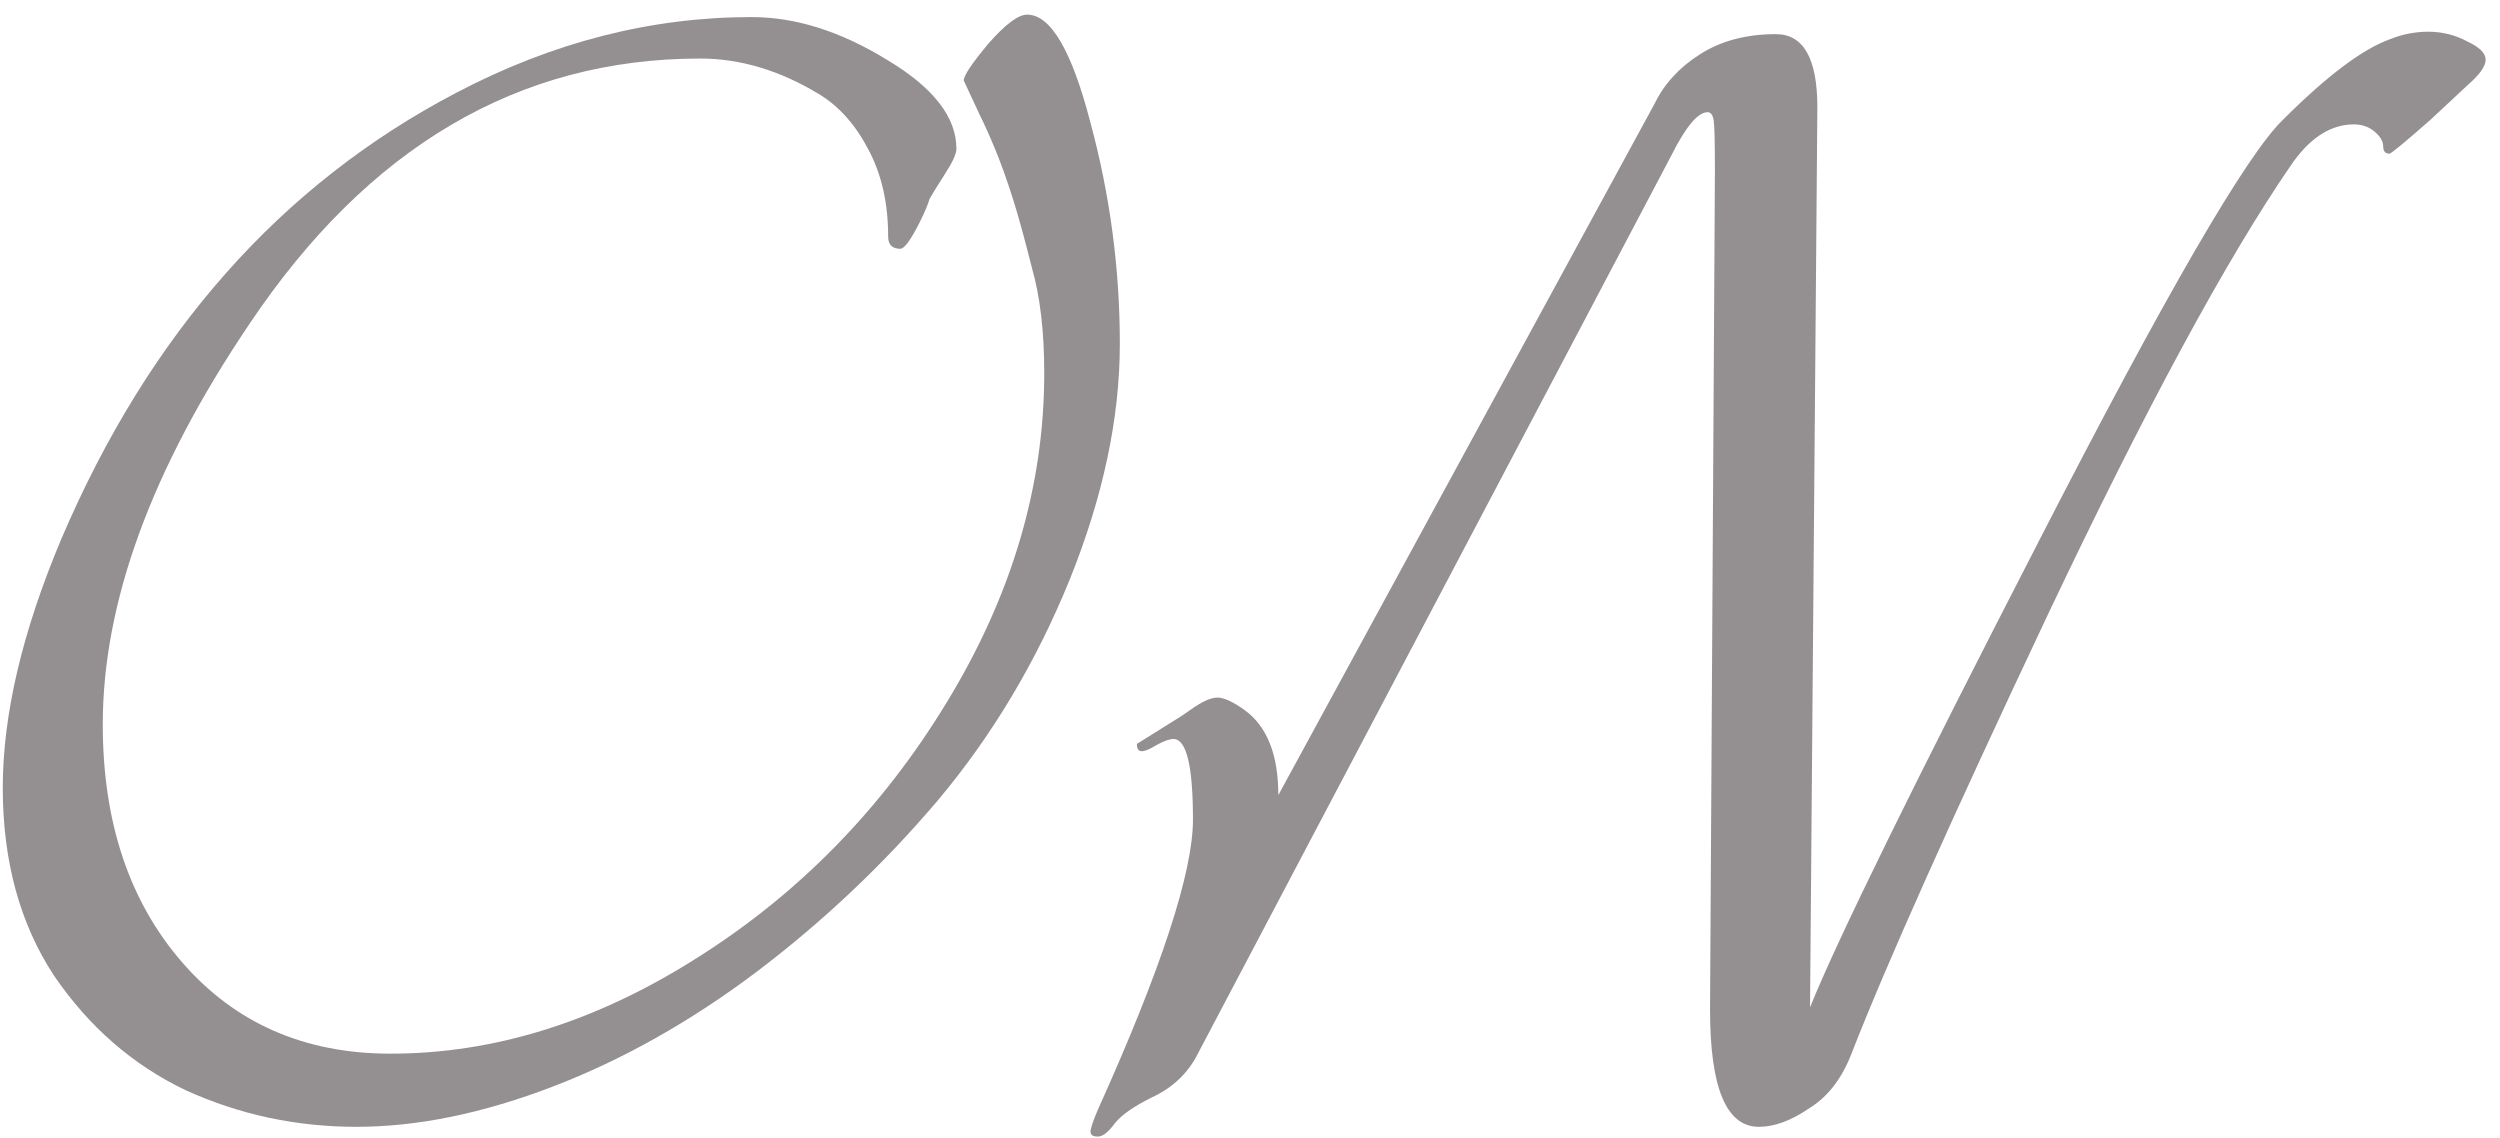
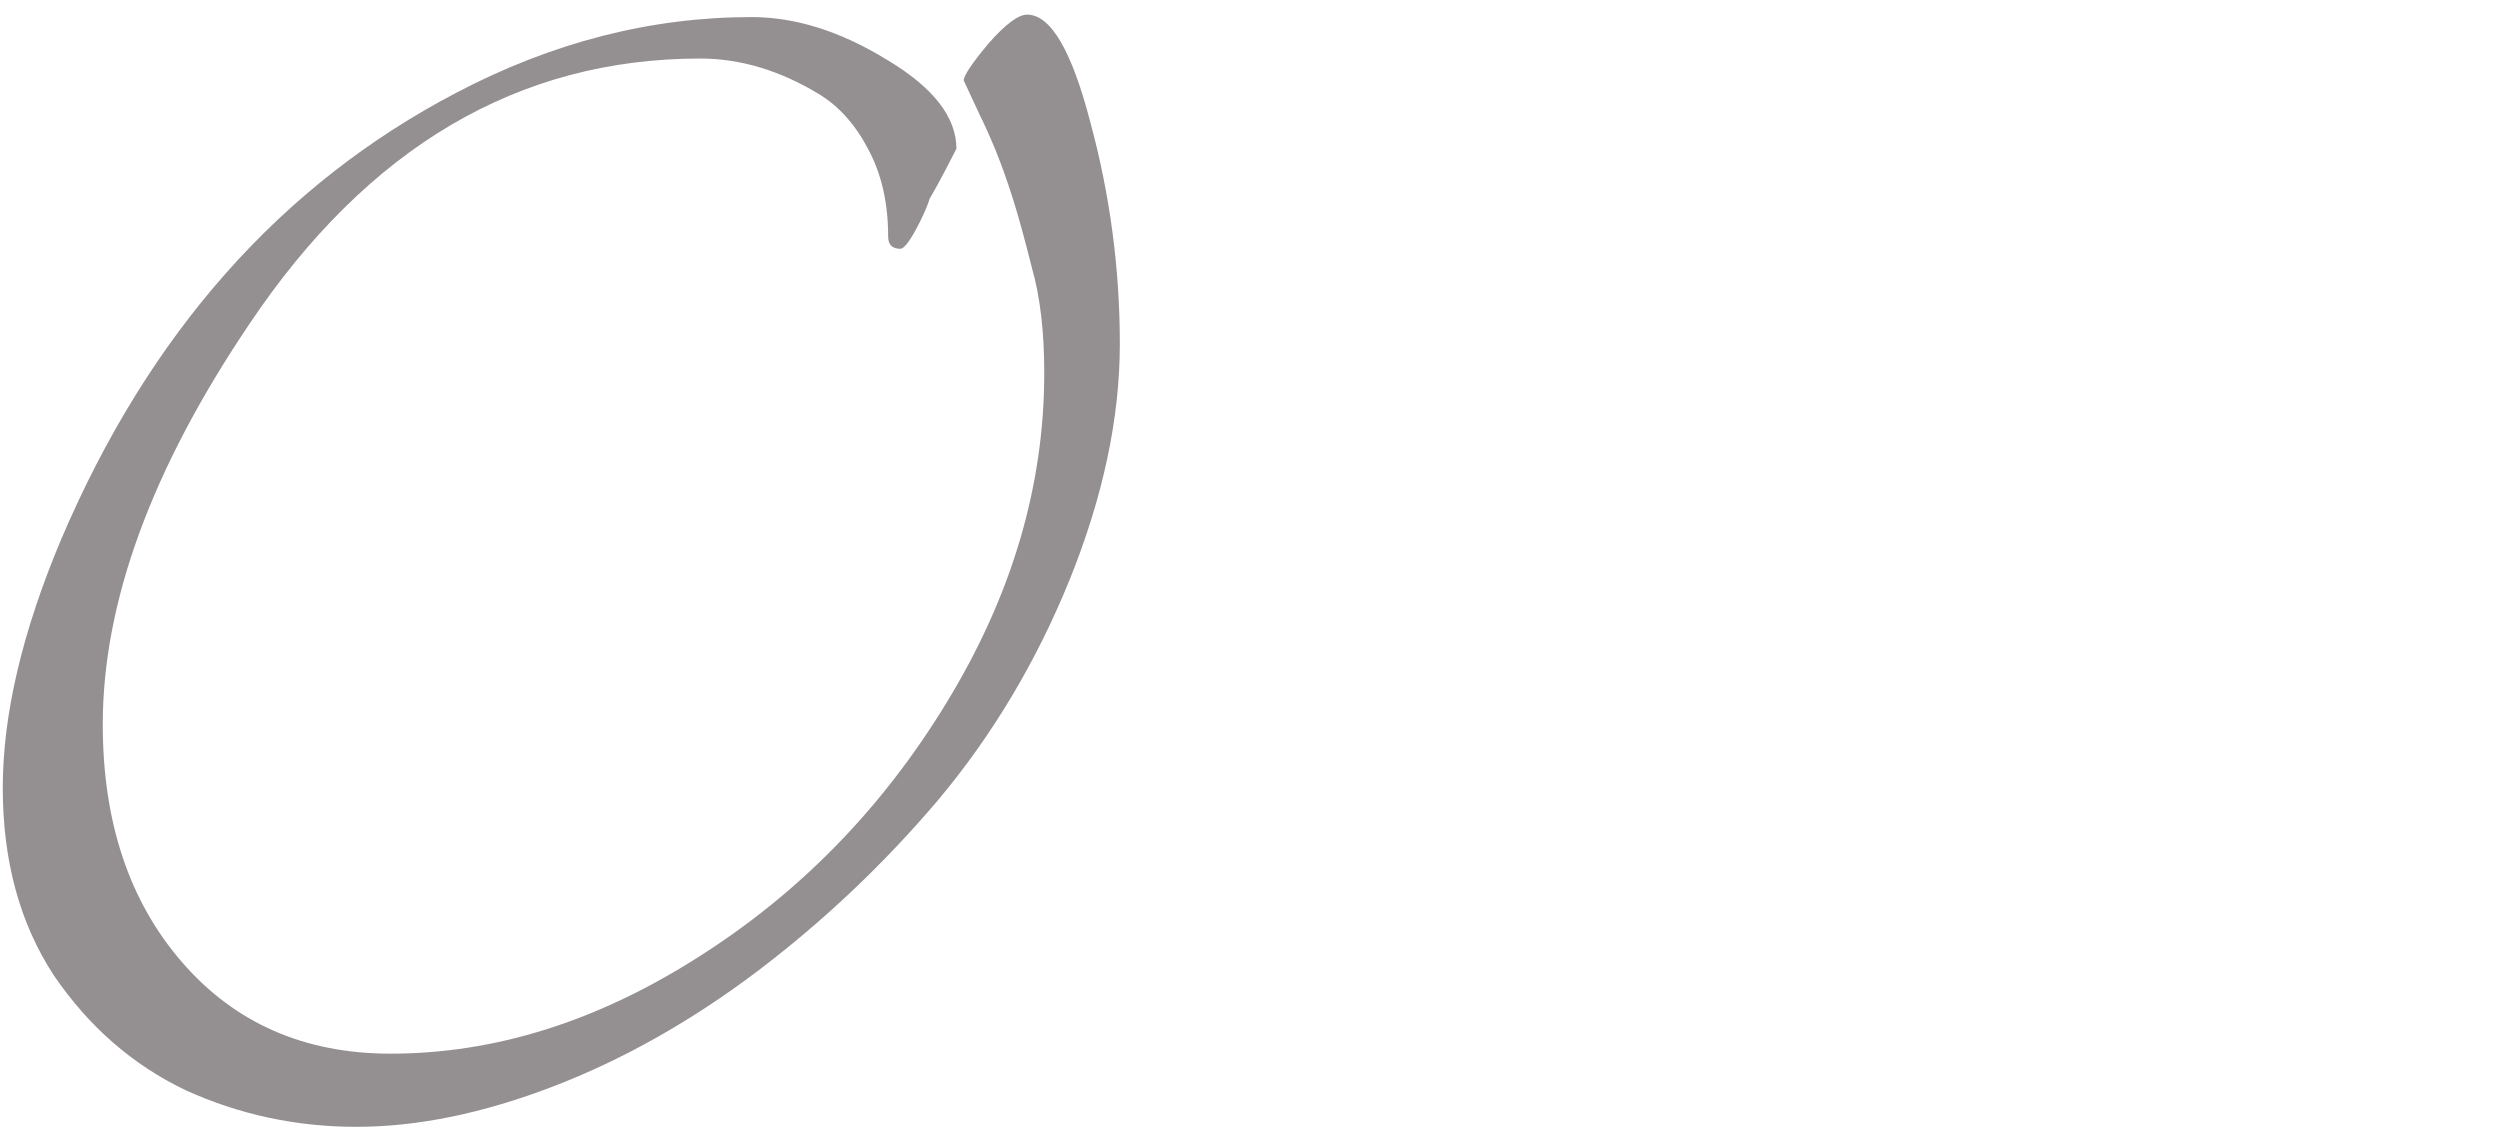
<svg xmlns="http://www.w3.org/2000/svg" width="123" height="56" viewBox="0 0 123 56" fill="none">
-   <path d="M50.536 0.72C51.697 0.72 52.736 2.5 53.657 6.06C54.617 9.62 55.096 13.24 55.096 16.92C55.096 20.56 54.276 24.42 52.636 28.5C50.996 32.54 48.837 36.16 46.157 39.36C43.477 42.52 40.496 45.34 37.217 47.82C33.977 50.26 30.637 52.14 27.197 53.46C23.756 54.78 20.537 55.44 17.537 55.44C14.576 55.44 11.777 54.84 9.136 53.64C6.536 52.4 4.376 50.52 2.656 48C0.976 45.44 0.136 42.36 0.136 38.76C0.136 35.16 1.096 31.08 3.016 26.52C7.336 16.4 13.816 9.08 22.456 4.56C27.177 2.08 32.017 0.84 36.977 0.84C39.136 0.84 41.356 1.54 43.636 2.94C45.916 4.3 47.056 5.76 47.056 7.32C47.056 7.56 46.877 7.96 46.517 8.52C46.157 9.08 45.897 9.5 45.736 9.78C45.657 10.06 45.496 10.44 45.257 10.92C44.816 11.8 44.496 12.24 44.297 12.24C43.897 12.24 43.697 12.04 43.697 11.64C43.697 10 43.377 8.58 42.736 7.38C42.096 6.14 41.276 5.22 40.276 4.62C38.356 3.46 36.416 2.88 34.456 2.88C25.497 2.88 18.096 7.24 12.257 15.96C7.456 23.08 5.056 29.64 5.056 35.64C5.056 40.44 6.356 44.34 8.956 47.34C11.556 50.34 14.976 51.84 19.216 51.84C24.337 51.84 29.377 50.26 34.337 47.1C39.337 43.94 43.416 39.76 46.577 34.56C49.776 29.32 51.377 23.92 51.377 18.36C51.377 16.32 51.176 14.6 50.776 13.2C50.416 11.76 50.096 10.6 49.816 9.72C49.536 8.84 49.257 8.06 48.977 7.38C48.697 6.7 48.437 6.12 48.197 5.64C47.956 5.12 47.697 4.56 47.416 3.96C47.416 3.72 47.816 3.12 48.617 2.16C49.456 1.2 50.096 0.72 50.536 0.72Z" fill="#949092" />
-   <path d="M91.094 51.84C90.614 53.08 89.914 53.98 88.994 54.54C88.114 55.14 87.294 55.44 86.534 55.44C84.934 55.44 84.134 53.52 84.134 49.68L84.374 8.4C84.374 7.04 84.354 6.22 84.314 5.94C84.274 5.66 84.174 5.52 84.014 5.52C83.534 5.52 82.934 6.24 82.214 7.68L58.934 51.84C58.454 52.8 57.694 53.52 56.654 54C55.774 54.44 55.174 54.86 54.854 55.26C54.534 55.7 54.254 55.92 54.014 55.92C53.774 55.92 53.654 55.84 53.654 55.68C53.654 55.52 53.774 55.16 54.014 54.6C57.134 47.68 58.694 42.92 58.694 40.32C58.694 37.68 58.374 36.36 57.734 36.36C57.534 36.36 57.254 36.46 56.894 36.66C56.574 36.86 56.334 36.96 56.174 36.96C56.014 36.96 55.934 36.84 55.934 36.6L57.854 35.4C58.054 35.28 58.294 35.12 58.574 34.92C59.134 34.52 59.574 34.32 59.894 34.32C60.214 34.32 60.654 34.52 61.214 34.92C62.334 35.72 62.894 37.12 62.894 39.12L81.374 5.16C81.854 4.16 82.594 3.34 83.594 2.7C84.634 2.02 85.894 1.68 87.374 1.68C88.734 1.68 89.414 2.88 89.414 5.28L89.054 49.56C90.374 46.28 94.134 38.62 100.334 26.58C106.534 14.5 110.534 7.6 112.334 5.88C114.494 3.72 116.254 2.4 117.614 1.92C118.214 1.68 118.834 1.56 119.474 1.56C120.154 1.56 120.794 1.72 121.394 2.04C121.994 2.32 122.294 2.62 122.294 2.94C122.294 3.26 121.994 3.68 121.394 4.2C120.794 4.76 120.194 5.32 119.594 5.88C118.274 7.04 117.594 7.6 117.554 7.56C117.354 7.56 117.254 7.44 117.254 7.2C117.254 6.96 117.114 6.72 116.834 6.48C116.554 6.24 116.214 6.12 115.814 6.12C114.654 6.12 113.614 6.8 112.694 8.16C109.534 12.76 105.554 20.12 100.754 30.24C95.994 40.32 92.774 47.52 91.094 51.84Z" fill="#949092" />
+   <path d="M50.536 0.72C51.697 0.72 52.736 2.5 53.657 6.06C54.617 9.62 55.096 13.24 55.096 16.92C55.096 20.56 54.276 24.42 52.636 28.5C50.996 32.54 48.837 36.16 46.157 39.36C43.477 42.52 40.496 45.34 37.217 47.82C33.977 50.26 30.637 52.14 27.197 53.46C23.756 54.78 20.537 55.44 17.537 55.44C14.576 55.44 11.777 54.84 9.136 53.64C6.536 52.4 4.376 50.52 2.656 48C0.976 45.44 0.136 42.36 0.136 38.76C0.136 35.16 1.096 31.08 3.016 26.52C7.336 16.4 13.816 9.08 22.456 4.56C27.177 2.08 32.017 0.84 36.977 0.84C39.136 0.84 41.356 1.54 43.636 2.94C45.916 4.3 47.056 5.76 47.056 7.32C46.157 9.08 45.897 9.5 45.736 9.78C45.657 10.06 45.496 10.44 45.257 10.92C44.816 11.8 44.496 12.24 44.297 12.24C43.897 12.24 43.697 12.04 43.697 11.64C43.697 10 43.377 8.58 42.736 7.38C42.096 6.14 41.276 5.22 40.276 4.62C38.356 3.46 36.416 2.88 34.456 2.88C25.497 2.88 18.096 7.24 12.257 15.96C7.456 23.08 5.056 29.64 5.056 35.64C5.056 40.44 6.356 44.34 8.956 47.34C11.556 50.34 14.976 51.84 19.216 51.84C24.337 51.84 29.377 50.26 34.337 47.1C39.337 43.94 43.416 39.76 46.577 34.56C49.776 29.32 51.377 23.92 51.377 18.36C51.377 16.32 51.176 14.6 50.776 13.2C50.416 11.76 50.096 10.6 49.816 9.72C49.536 8.84 49.257 8.06 48.977 7.38C48.697 6.7 48.437 6.12 48.197 5.64C47.956 5.12 47.697 4.56 47.416 3.96C47.416 3.72 47.816 3.12 48.617 2.16C49.456 1.2 50.096 0.72 50.536 0.72Z" fill="#949092" />
</svg>